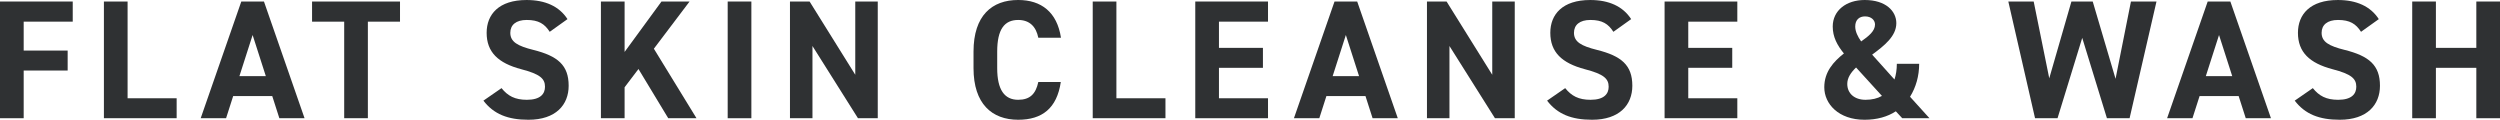
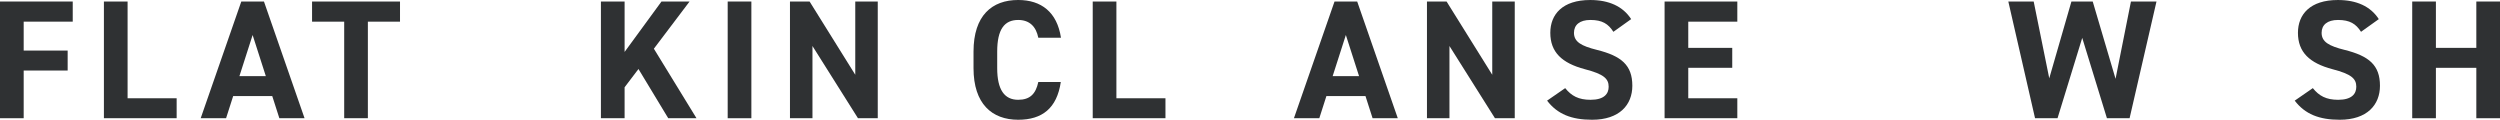
<svg xmlns="http://www.w3.org/2000/svg" id="_レイヤー_2" data-name="レイヤー 2" viewBox="0 0 532.025 25.484">
  <defs>
    <style>
      .cls-1 {
        fill: #2f3133;
        stroke-width: 0px;
      }
    </style>
  </defs>
  <g id="_レイヤー_1-2" data-name="レイヤー 1">
    <g>
      <path class="cls-1" d="M15.478.324v4.283H5.039v6.154h9.358v4.248H5.039v10.15H0V.324h15.478Z" />
      <path class="cls-1" d="M27.153,20.913h10.439v4.247h-15.479V.324h5.039v20.589Z" />
      <path class="cls-1" d="M42.71,25.16L51.35.324h4.823l8.639,24.836h-5.363l-1.512-4.715h-8.315l-1.512,4.715h-5.399ZM50.953,16.197h5.615l-2.808-8.746-2.808,8.746Z" />
      <path class="cls-1" d="M85.126.324v4.283h-6.839v20.553h-5.039V4.607h-6.839V.324h18.717Z" />
-       <path class="cls-1" d="M116.986,6.768c-1.08-1.692-2.376-2.521-4.896-2.521-2.268,0-3.491,1.044-3.491,2.735,0,1.944,1.584,2.809,4.896,3.637,5.184,1.295,7.522,3.238,7.522,7.631,0,4.066-2.735,7.234-8.566,7.234-4.355,0-7.379-1.188-9.575-4.067l3.852-2.663c1.332,1.655,2.844,2.483,5.399,2.483,2.88,0,3.852-1.261,3.852-2.772,0-1.727-1.044-2.699-5.075-3.742-4.896-1.297-7.343-3.637-7.343-7.74,0-3.923,2.592-6.982,8.494-6.982,3.96,0,6.947,1.332,8.711,4.067l-3.779,2.7Z" />
      <path class="cls-1" d="M142.208,25.16l-6.335-10.475-2.952,3.888v6.587h-5.039V.324h5.039v10.727l7.848-10.727h5.975l-7.595,10.043,9.071,14.793h-6.012Z" />
      <path class="cls-1" d="M159.899,25.16h-5.04V.324h5.04v24.836Z" />
      <path class="cls-1" d="M186.796.324v24.836h-4.211l-9.684-15.369v15.369h-4.787V.324h4.176l9.719,15.586V.324h4.787Z" />
      <path class="cls-1" d="M220.961,8.027c-.468-2.34-1.836-3.78-4.283-3.78-2.916,0-4.464,1.979-4.464,6.731v3.527c0,4.607,1.548,6.731,4.464,6.731,2.52,0,3.743-1.261,4.283-3.78h4.787c-.828,5.58-3.959,8.027-9.07,8.027-5.58,0-9.503-3.383-9.503-10.979v-3.527c0-7.667,3.923-10.979,9.503-10.979,4.931,0,8.278,2.592,9.106,8.027h-4.823Z" />
      <path class="cls-1" d="M237.582,20.913h10.439v4.247h-15.479V.324h5.039v20.589Z" />
-       <path class="cls-1" d="M269.845.324v4.283h-10.439v5.579h9.359v4.247h-9.359v6.479h10.439v4.247h-15.479V.324h15.479Z" />
      <path class="cls-1" d="M275.361,25.16L284.001.324h4.823l8.639,24.836h-5.363l-1.512-4.715h-8.315l-1.512,4.715h-5.399ZM283.604,16.197h5.615l-2.808-8.746-2.808,8.746Z" />
      <path class="cls-1" d="M322.354.324v24.836h-4.212l-9.683-15.369v15.369h-4.787V.324h4.175l9.719,15.586V.324h4.788Z" />
      <path class="cls-1" d="M343.346,6.768c-1.08-1.692-2.376-2.521-4.896-2.521-2.268,0-3.492,1.044-3.492,2.735,0,1.944,1.584,2.809,4.896,3.637,5.184,1.295,7.523,3.238,7.523,7.631,0,4.066-2.735,7.234-8.567,7.234-4.355,0-7.379-1.188-9.574-4.067l3.852-2.663c1.332,1.655,2.844,2.483,5.399,2.483,2.879,0,3.852-1.261,3.852-2.772,0-1.727-1.044-2.699-5.076-3.742-4.895-1.297-7.343-3.637-7.343-7.74,0-3.923,2.592-6.982,8.495-6.982,3.959,0,6.947,1.332,8.711,4.067l-3.779,2.7Z" />
      <path class="cls-1" d="M369.719.324v4.283h-10.439v5.579h9.359v4.247h-9.359v6.479h10.439v4.247h-15.479V.324h15.479Z" />
-       <path class="cls-1" d="M392.399,11.375c-1.439-1.764-2.376-3.528-2.376-5.725,0-3.419,2.88-5.65,6.804-5.65,4.499,0,6.73,2.375,6.73,4.932,0,2.771-2.556,4.787-5.146,6.695l4.751,5.291c.324-.973.504-2.124.504-3.348h4.751c0,2.592-.684,5.003-1.943,7.02l4.14,4.57h-5.796l-1.367-1.475c-1.764,1.151-3.996,1.799-6.659,1.799-5.543,0-8.567-3.383-8.567-6.911,0-3.275,1.944-5.435,4.176-7.198ZM400.498,20.409l-5.507-6.048c-1.116,1.08-1.872,2.196-1.872,3.492,0,2.052,1.548,3.384,3.888,3.384,1.368,0,2.556-.288,3.491-.828ZM396.071,8.818c1.655-1.151,2.951-2.231,2.951-3.6,0-.899-.756-1.728-2.124-1.728-1.188,0-2.087.685-2.087,2.159,0,1.045.539,2.16,1.26,3.168Z" />
      <path class="cls-1" d="M437.866,25.16h-4.787l-5.688-24.836h5.399l3.312,16.342,4.716-16.342h4.535l4.859,16.449,3.275-16.449h5.436l-5.724,24.836h-4.823l-5.255-17.098-5.256,17.098Z" />
-       <path class="cls-1" d="M461.182,25.16L469.82.324h4.823l8.639,24.836h-5.363l-1.512-4.715h-8.314l-1.513,4.715h-5.398ZM469.424,16.197h5.615l-2.808-8.746-2.808,8.746Z" />
      <path class="cls-1" d="M502.449,6.768c-1.08-1.692-2.376-2.521-4.896-2.521-2.268,0-3.491,1.044-3.491,2.735,0,1.944,1.584,2.809,4.896,3.637,5.183,1.295,7.522,3.238,7.522,7.631,0,4.066-2.735,7.234-8.566,7.234-4.355,0-7.38-1.188-9.575-4.067l3.852-2.663c1.332,1.655,2.844,2.483,5.399,2.483,2.88,0,3.852-1.261,3.852-2.772,0-1.727-1.044-2.699-5.075-3.742-4.896-1.297-7.344-3.637-7.344-7.74,0-3.923,2.592-6.982,8.495-6.982,3.96,0,6.947,1.332,8.711,4.067l-3.779,2.7Z" />
      <path class="cls-1" d="M518.384,10.187h8.603V.324h5.039v24.836h-5.039v-10.727h-8.603v10.727h-5.04V.324h5.04v9.862Z" />
    </g>
  </g>
</svg>